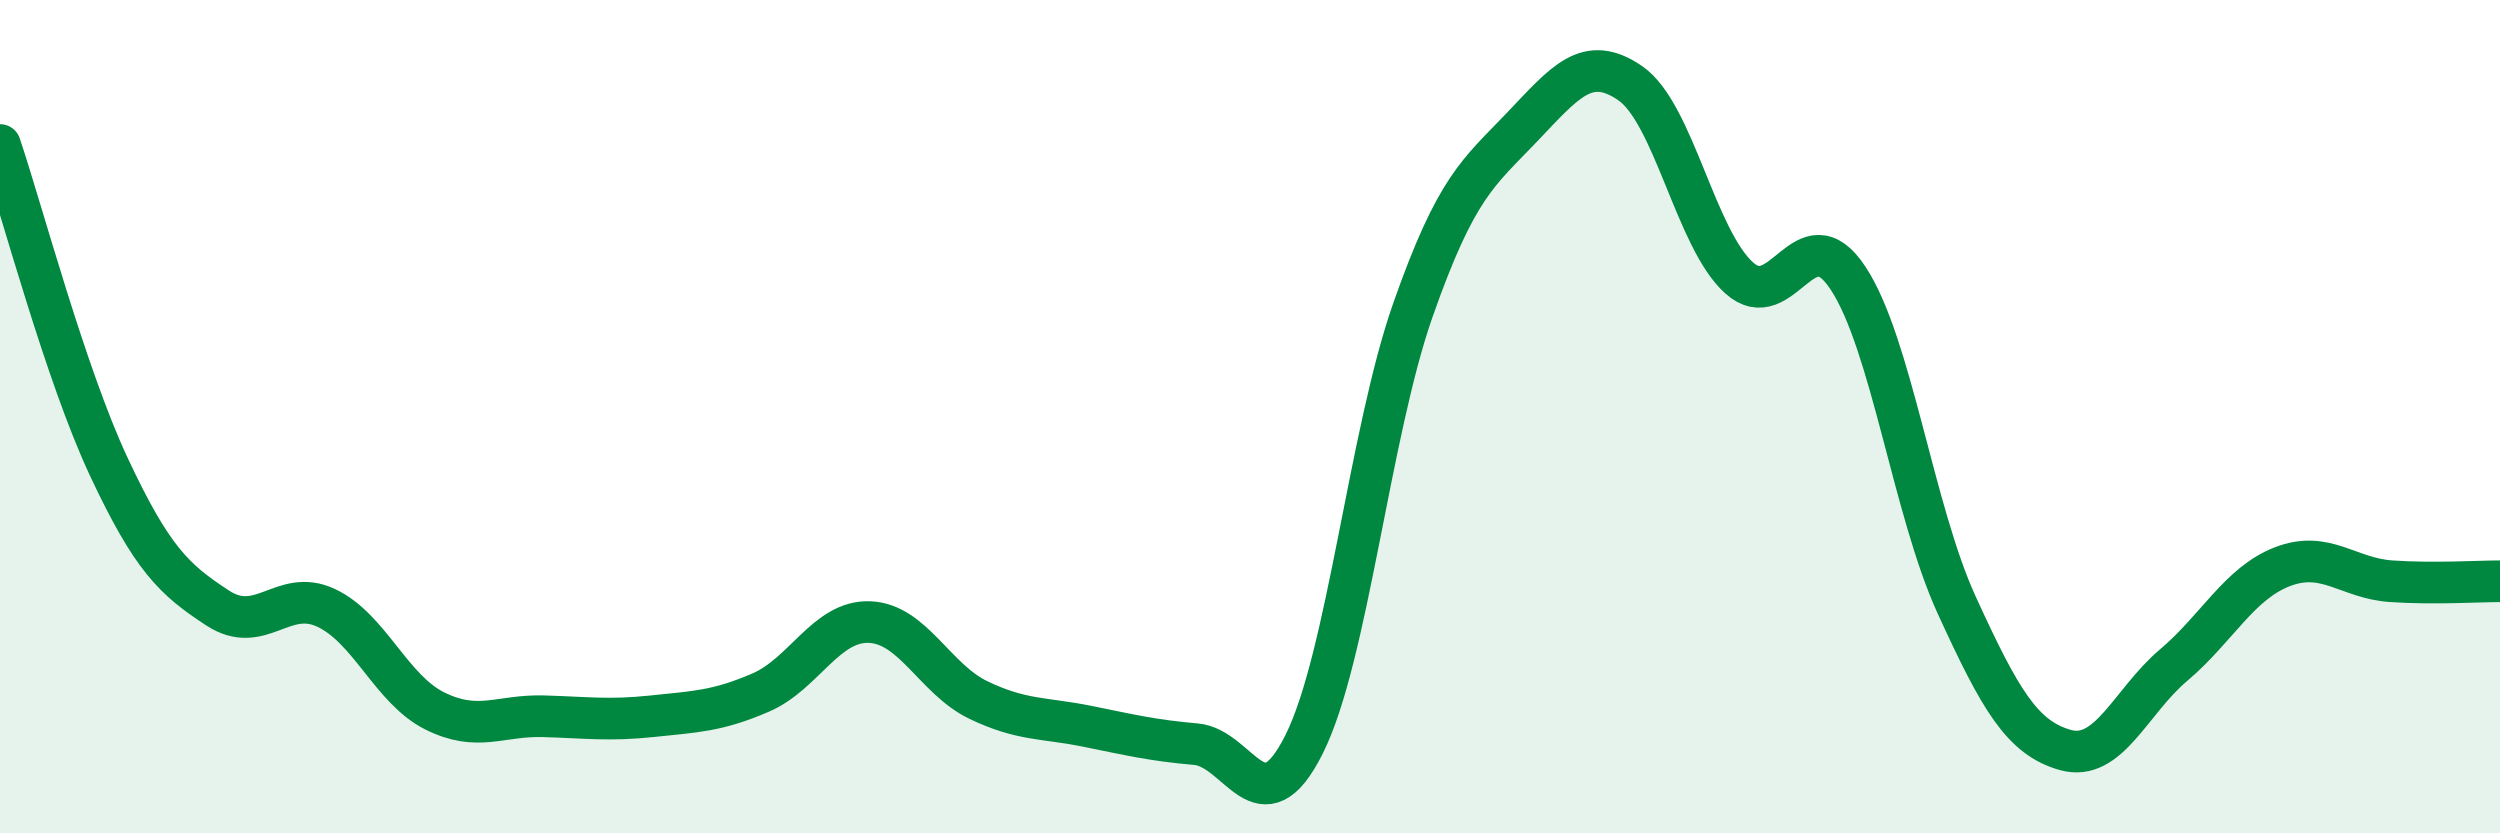
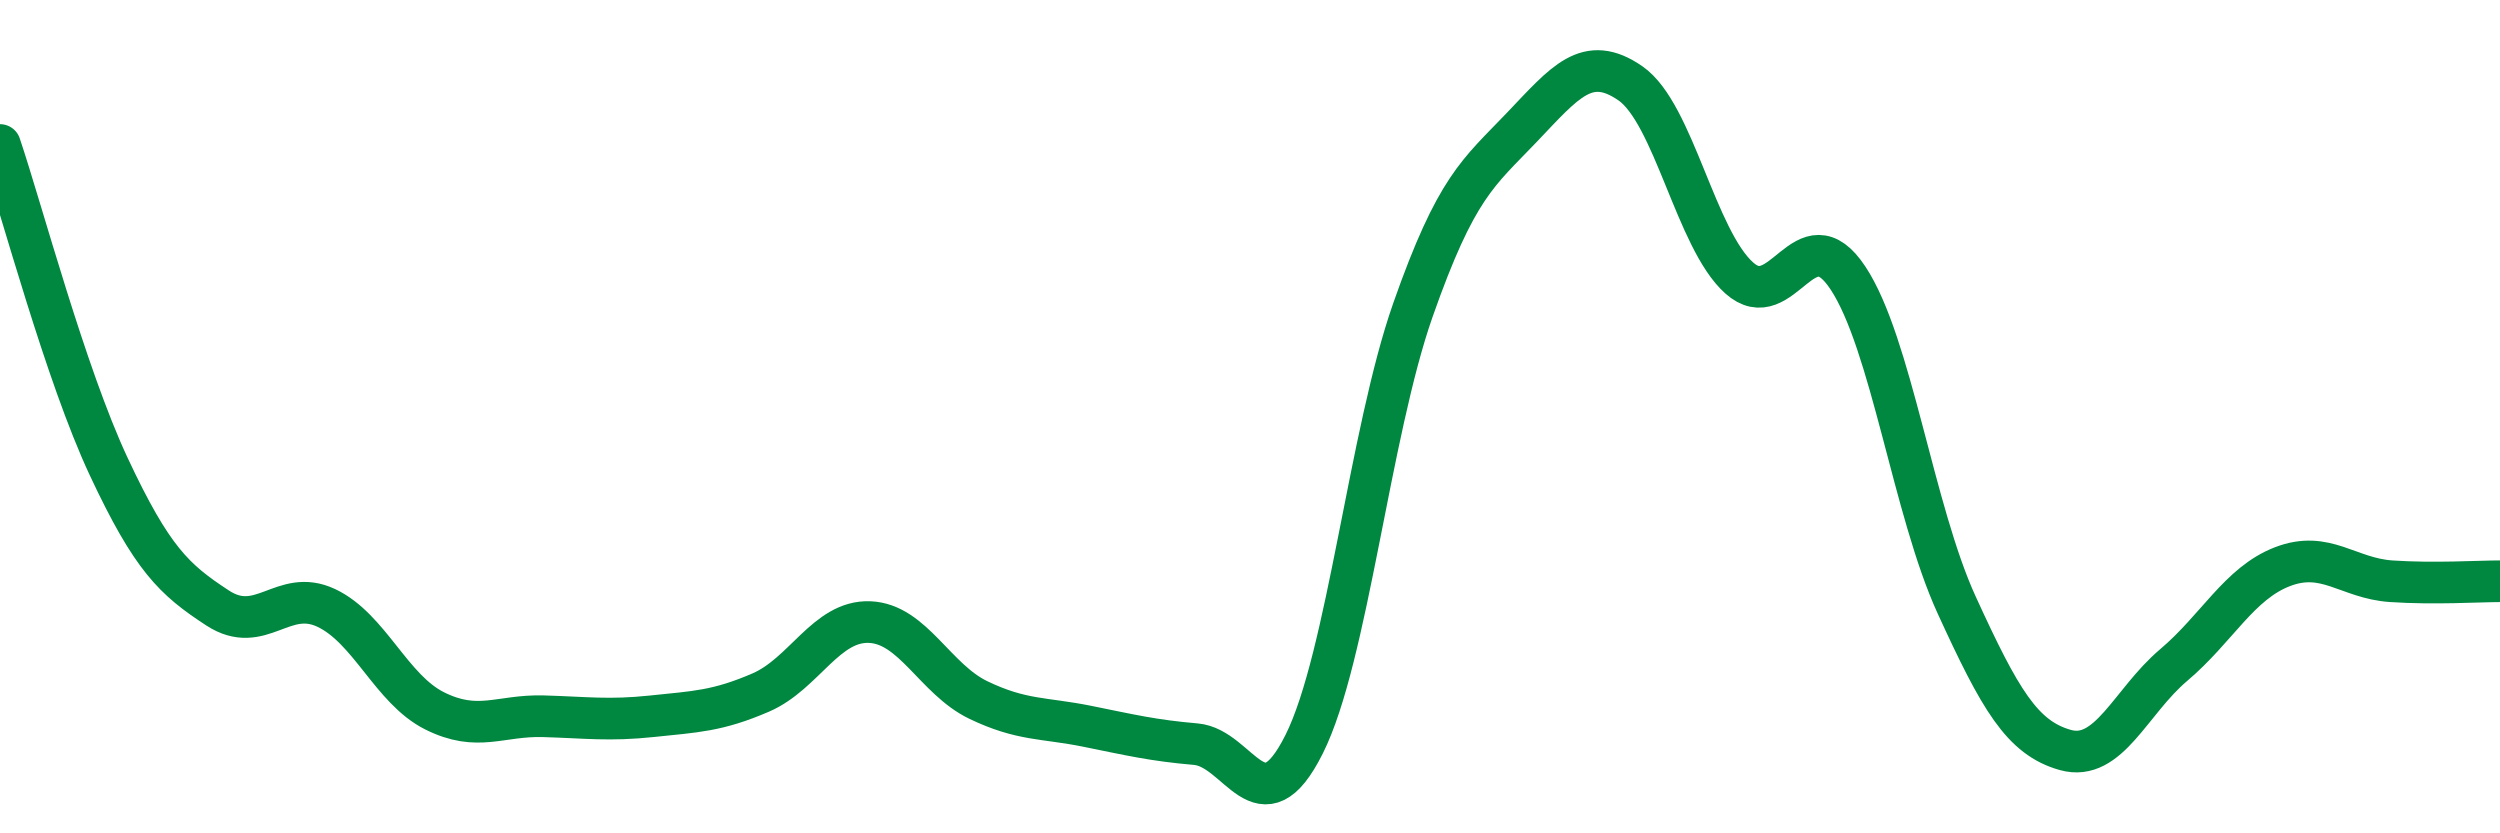
<svg xmlns="http://www.w3.org/2000/svg" width="60" height="20" viewBox="0 0 60 20">
-   <path d="M 0,3.48 C 0.52,5.02 1.57,8.98 2.61,11.2 C 3.65,13.42 4.18,13.91 5.22,14.59 C 6.26,15.27 6.79,14.1 7.83,14.59 C 8.87,15.08 9.39,16.54 10.43,17.06 C 11.47,17.58 12,17.16 13.04,17.19 C 14.08,17.22 14.61,17.3 15.65,17.19 C 16.69,17.08 17.22,17.07 18.26,16.62 C 19.3,16.17 19.83,14.89 20.87,14.93 C 21.91,14.97 22.44,16.3 23.48,16.8 C 24.52,17.3 25.05,17.22 26.09,17.43 C 27.13,17.64 27.66,17.77 28.7,17.86 C 29.74,17.95 30.26,19.94 31.3,17.86 C 32.34,15.78 32.87,10.4 33.91,7.44 C 34.95,4.48 35.48,4.15 36.52,3.06 C 37.56,1.97 38.09,1.28 39.13,2 C 40.17,2.72 40.7,5.74 41.74,6.67 C 42.78,7.6 43.31,5.1 44.35,6.67 C 45.39,8.24 45.92,12.25 46.96,14.52 C 48,16.79 48.53,17.71 49.57,18 C 50.61,18.29 51.13,16.84 52.17,15.96 C 53.21,15.08 53.74,14 54.78,13.6 C 55.82,13.2 56.35,13.88 57.39,13.95 C 58.43,14.02 59.48,13.95 60,13.95L60 20L0 20Z" fill="#008740" opacity="0.1" stroke-linecap="round" stroke-linejoin="round" />
  <path d="M 0,3.48 C 0.52,5.02 1.57,8.98 2.61,11.2 C 3.65,13.42 4.18,13.91 5.22,14.59 C 6.26,15.27 6.79,14.1 7.83,14.59 C 8.87,15.08 9.39,16.54 10.43,17.06 C 11.47,17.58 12,17.16 13.04,17.19 C 14.08,17.22 14.61,17.3 15.65,17.19 C 16.69,17.08 17.22,17.07 18.26,16.62 C 19.3,16.17 19.83,14.89 20.87,14.93 C 21.91,14.97 22.44,16.3 23.48,16.8 C 24.52,17.3 25.05,17.22 26.09,17.43 C 27.13,17.64 27.66,17.77 28.7,17.86 C 29.74,17.95 30.26,19.94 31.3,17.86 C 32.34,15.78 32.87,10.4 33.91,7.44 C 34.95,4.48 35.48,4.15 36.52,3.06 C 37.56,1.97 38.09,1.28 39.13,2 C 40.17,2.72 40.7,5.74 41.74,6.67 C 42.78,7.6 43.31,5.1 44.35,6.67 C 45.39,8.24 45.92,12.25 46.96,14.52 C 48,16.79 48.53,17.71 49.57,18 C 50.61,18.29 51.13,16.84 52.17,15.96 C 53.21,15.08 53.74,14 54.78,13.6 C 55.82,13.2 56.35,13.88 57.39,13.95 C 58.43,14.02 59.48,13.95 60,13.95" stroke="#008740" stroke-width="1" fill="none" stroke-linecap="round" stroke-linejoin="round" />
</svg>